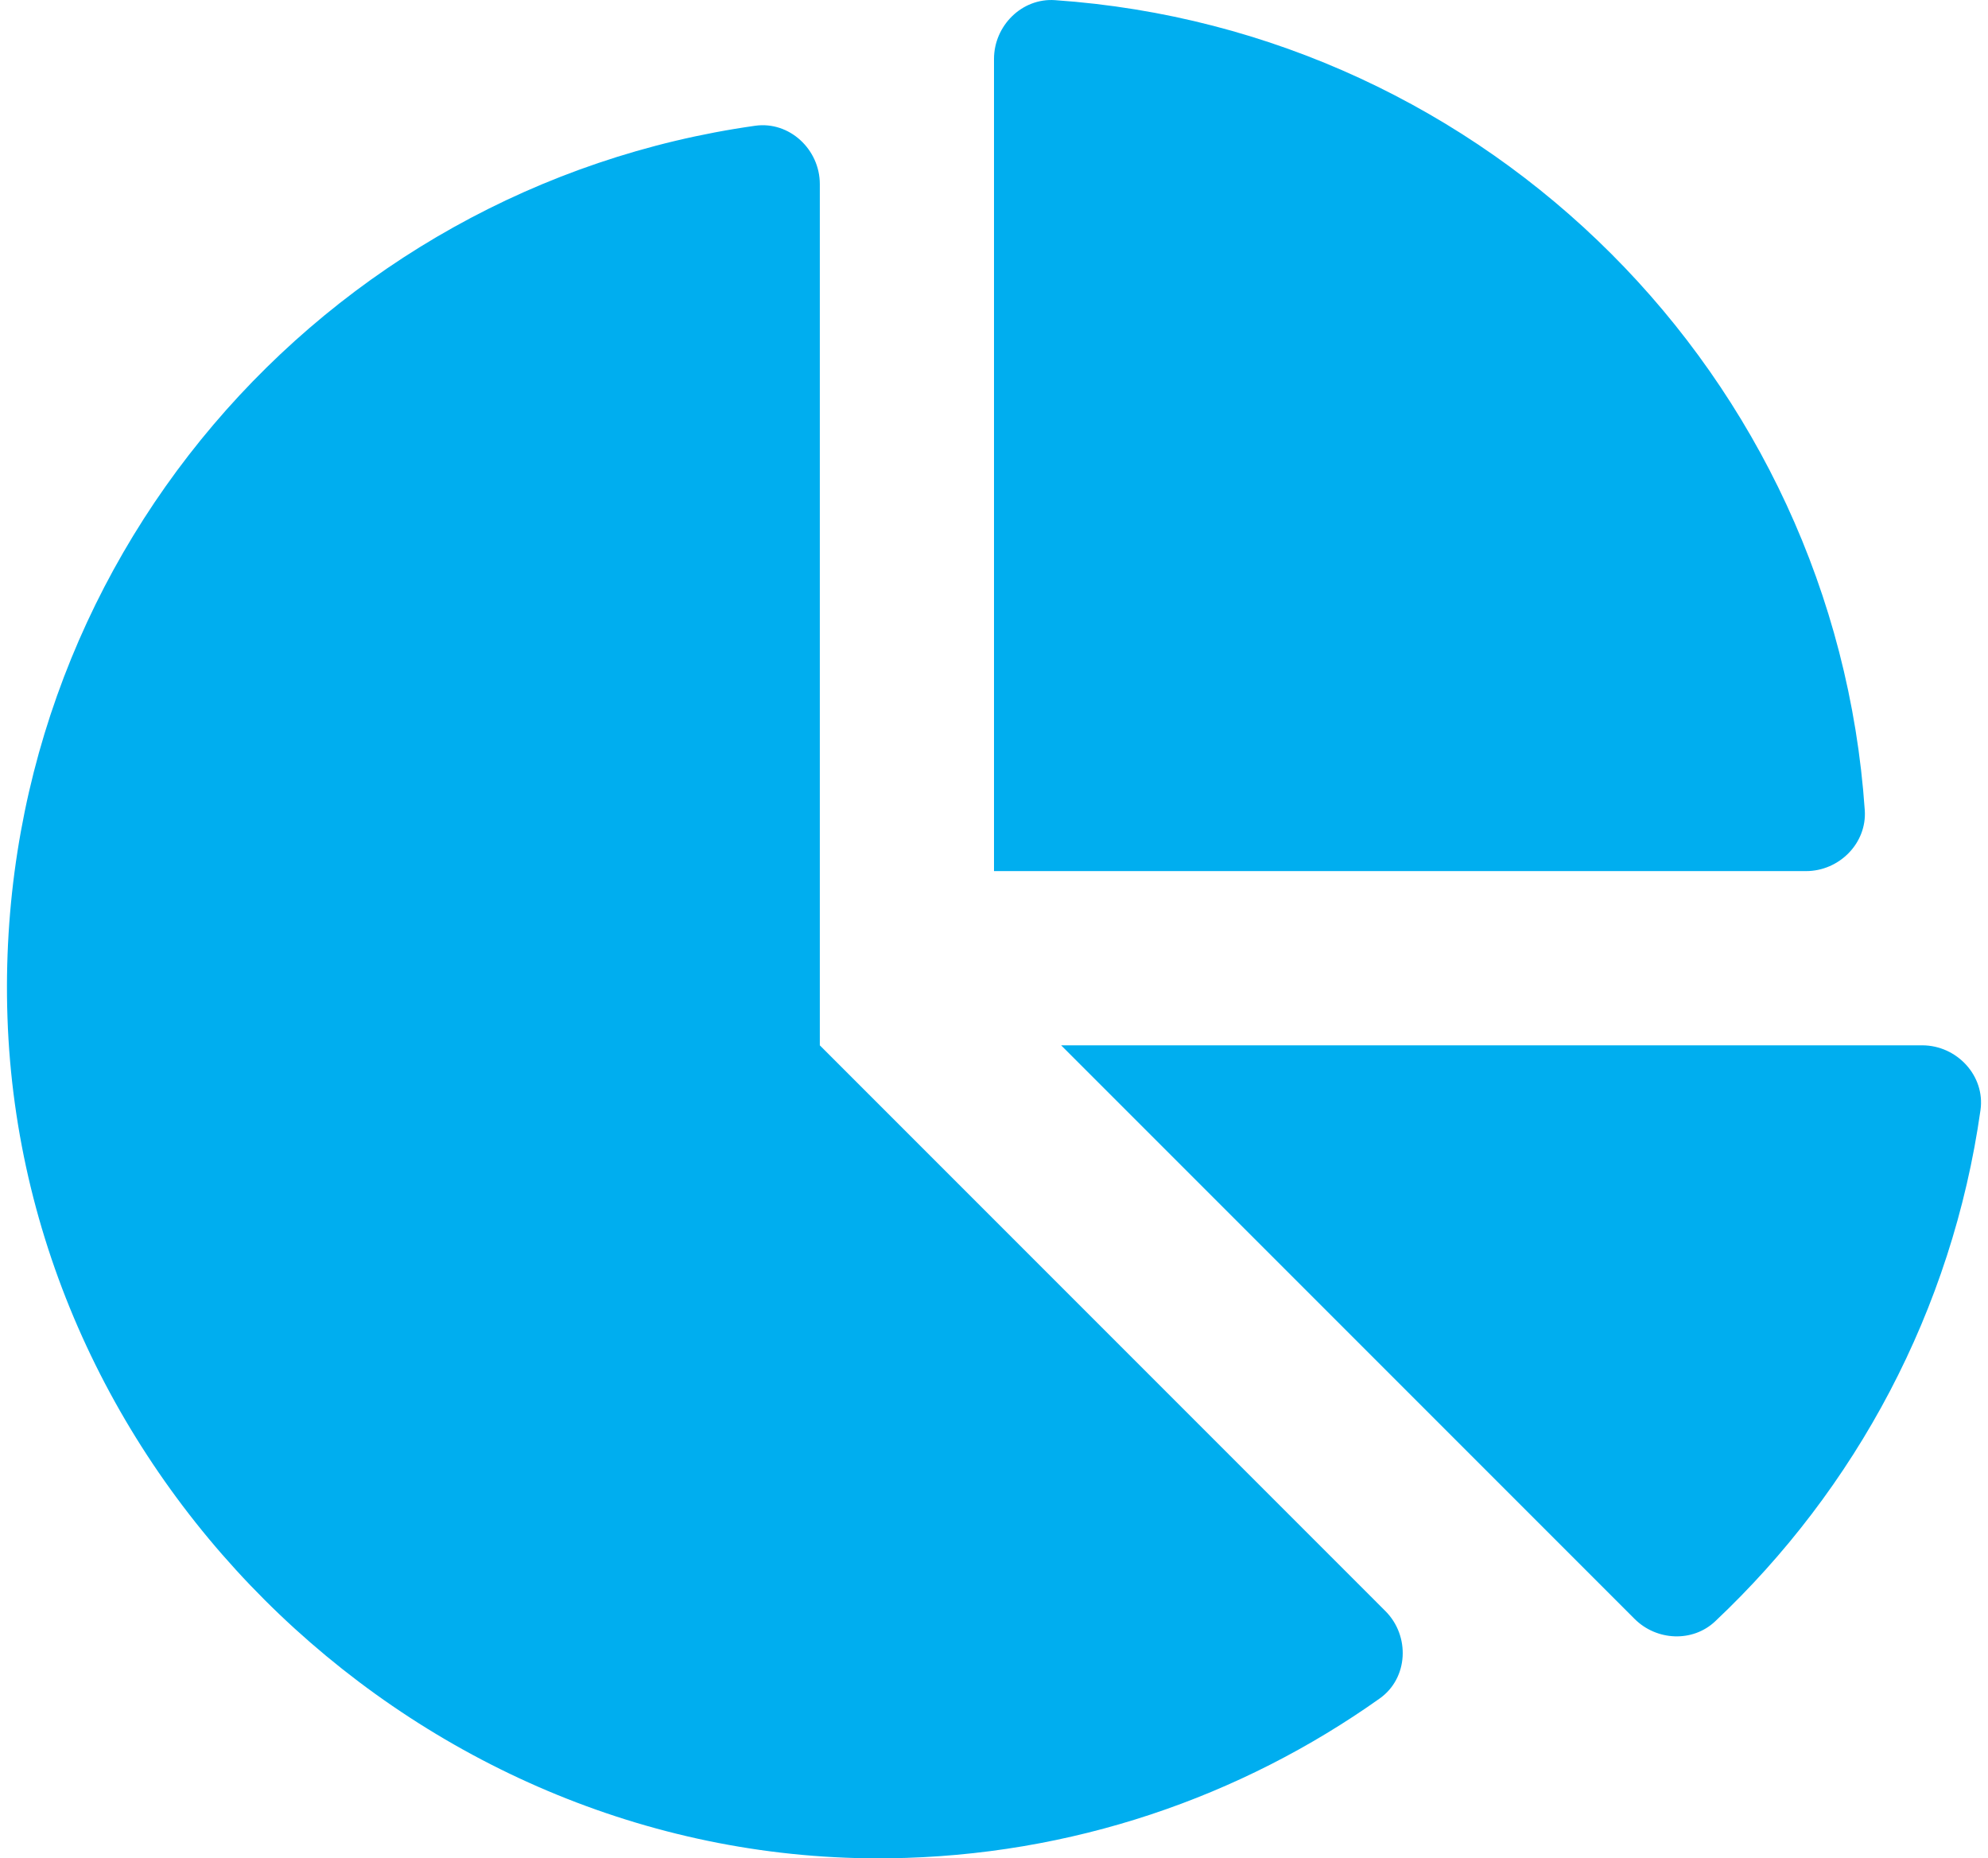
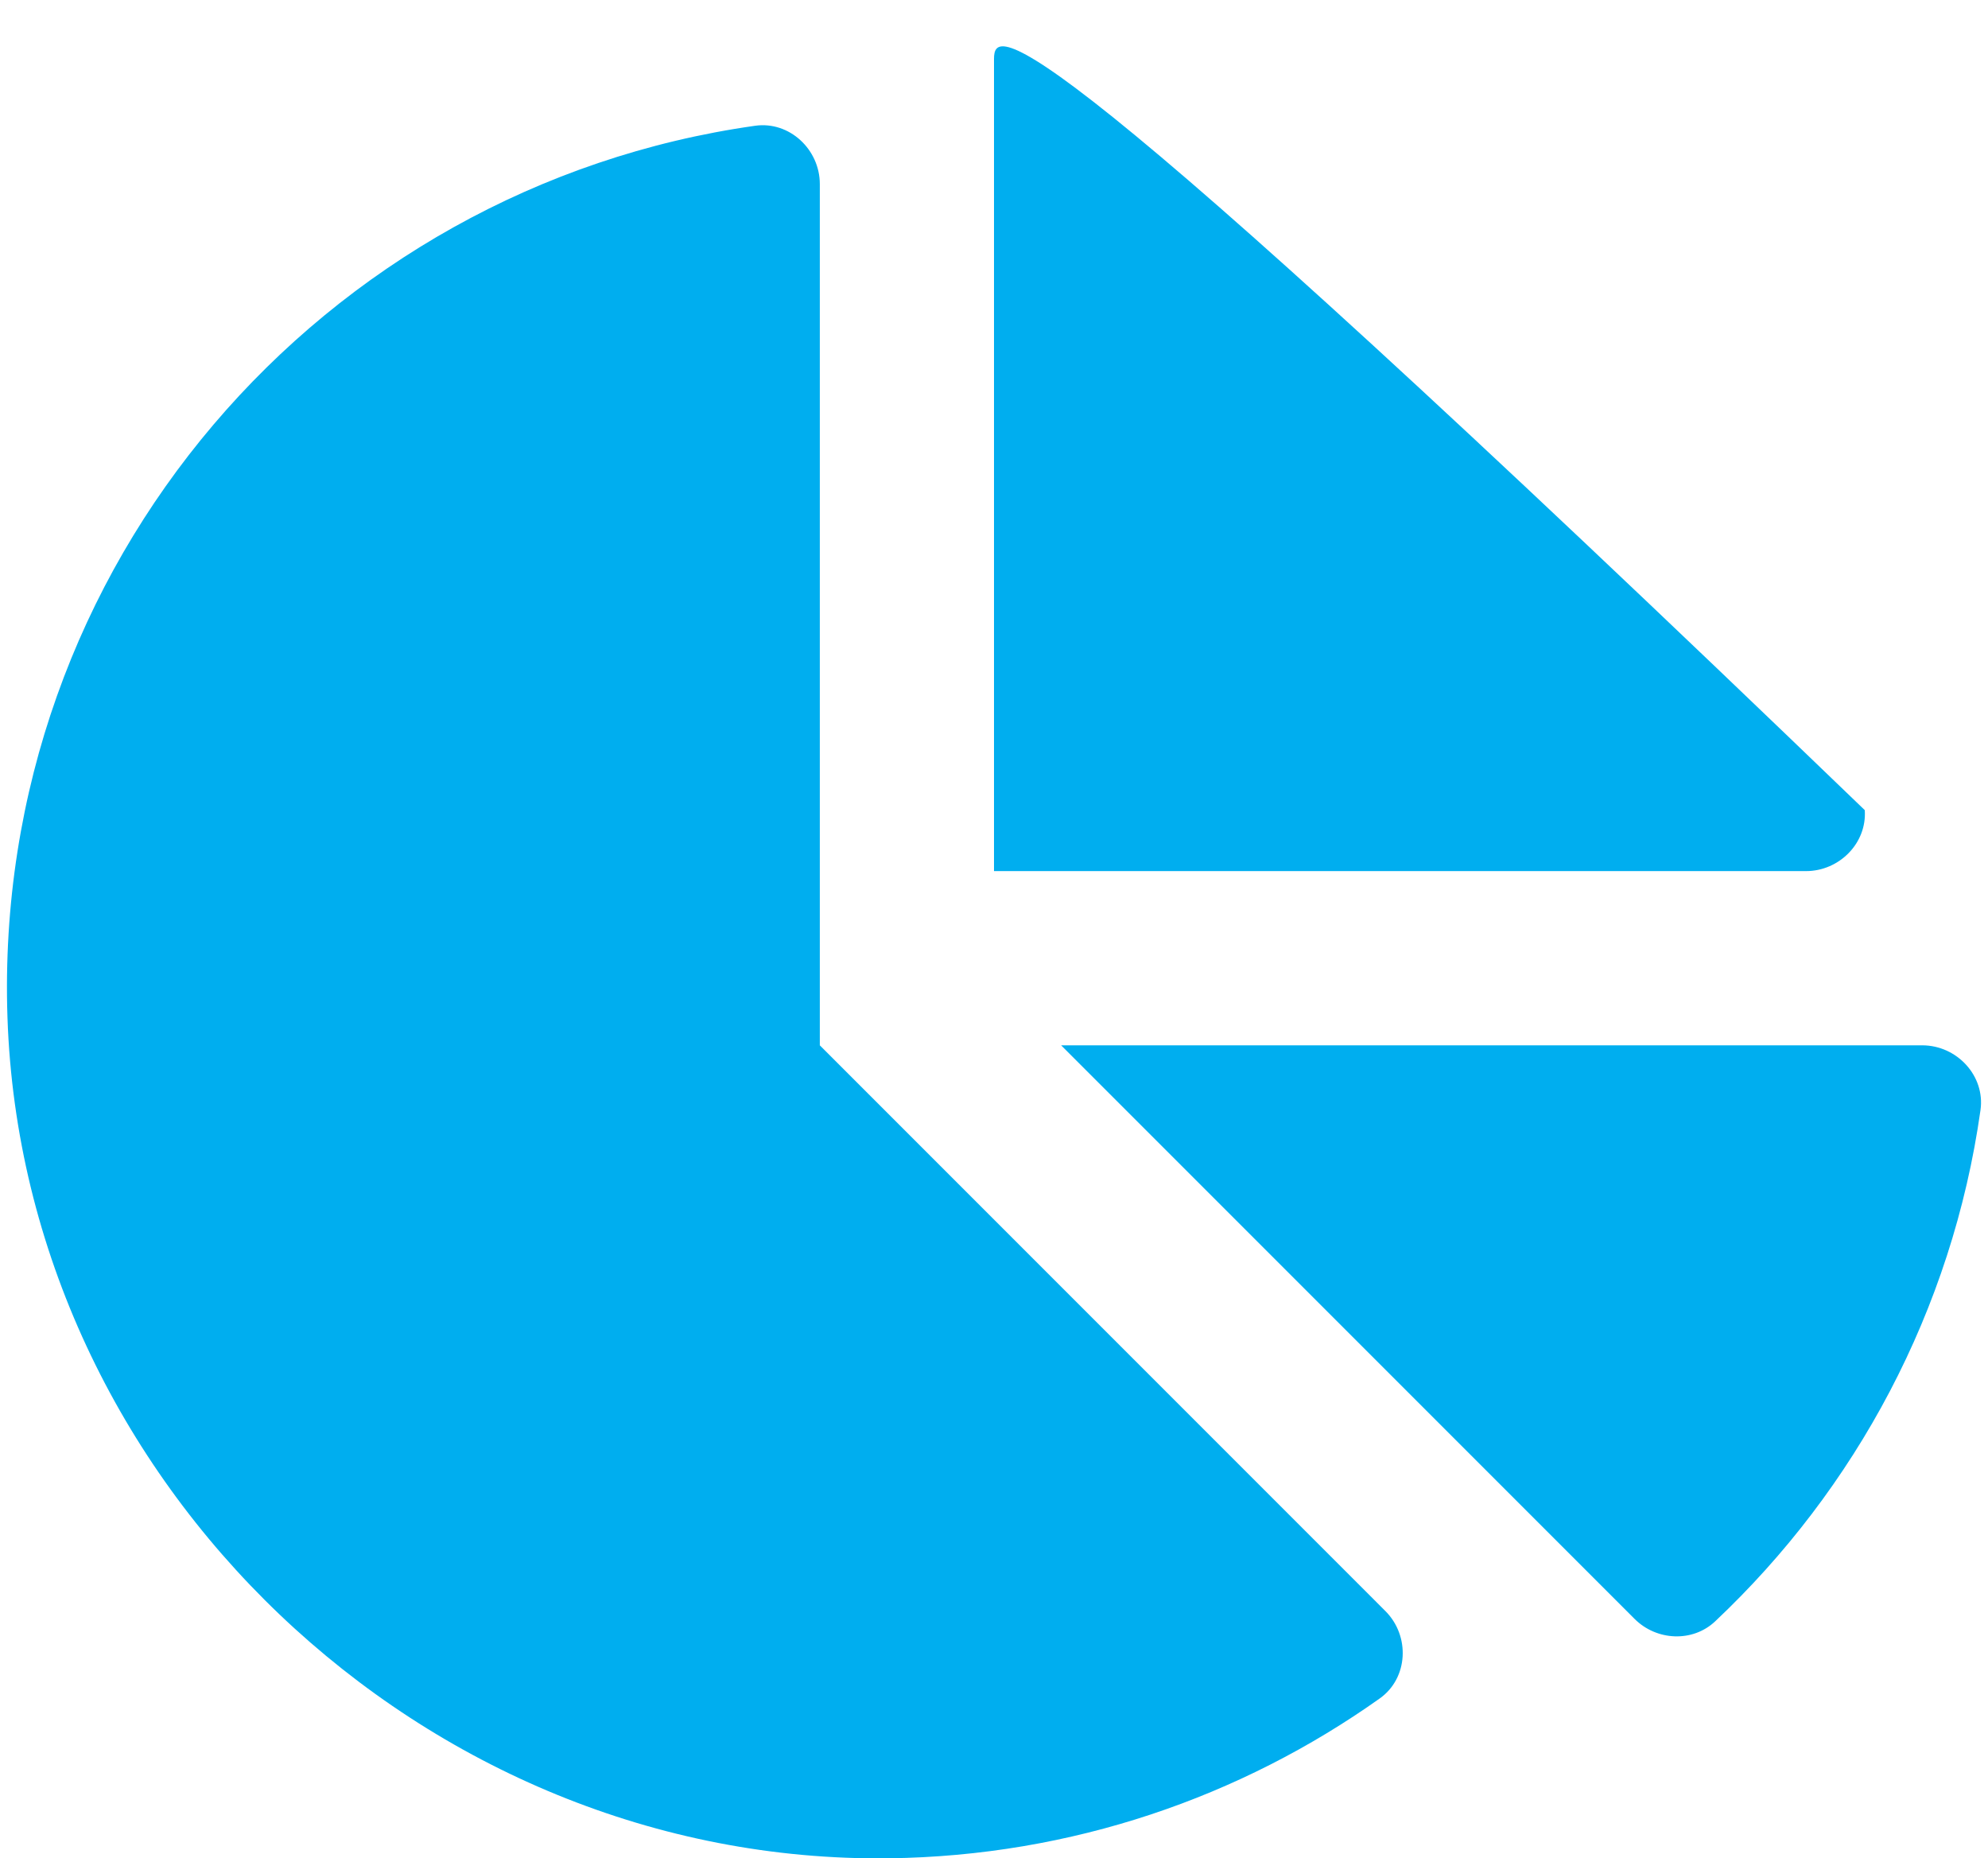
<svg xmlns="http://www.w3.org/2000/svg" aria-hidden="true" role="img" width="1.07em" height="1em" preserveAspectRatio="xMidYMid meet" viewBox="0 0 544 512">
-   <path fill="#00aeef" d="M527.79 288H290.5l158.03 158.03c6.04 6.04 15.98 6.53 22.19.68c38.7-36.46 65.32-85.61 73.13-140.86c1.34-9.46-6.51-17.85-16.06-17.85zm-15.83-64.8C503.72 103.74 408.26 8.28 288.8.04C279.68-.59 272 7.1 272 16.24V240h223.77c9.14 0 16.82-7.68 16.19-16.8zM224 288V50.71c0-9.55-8.39-17.4-17.84-16.06C86.99 51.49-4.1 155.6.14 280.37C4.5 408.51 114.83 513.59 243.03 511.98c50.4-.63 96.97-16.87 135.26-44.03c7.9-5.6 8.42-17.23 1.57-24.08L224 288z" />
+   <path fill="#00aeef" d="M527.79 288H290.5l158.03 158.03c6.04 6.04 15.98 6.53 22.19.68c38.7-36.46 65.32-85.61 73.13-140.86c1.34-9.46-6.51-17.85-16.06-17.85zm-15.83-64.8C279.68-.59 272 7.1 272 16.24V240h223.77c9.14 0 16.82-7.68 16.19-16.8zM224 288V50.71c0-9.55-8.39-17.4-17.84-16.06C86.99 51.49-4.1 155.6.14 280.37C4.5 408.51 114.83 513.59 243.03 511.98c50.4-.63 96.97-16.87 135.26-44.03c7.9-5.6 8.42-17.23 1.57-24.08L224 288z" />
</svg>